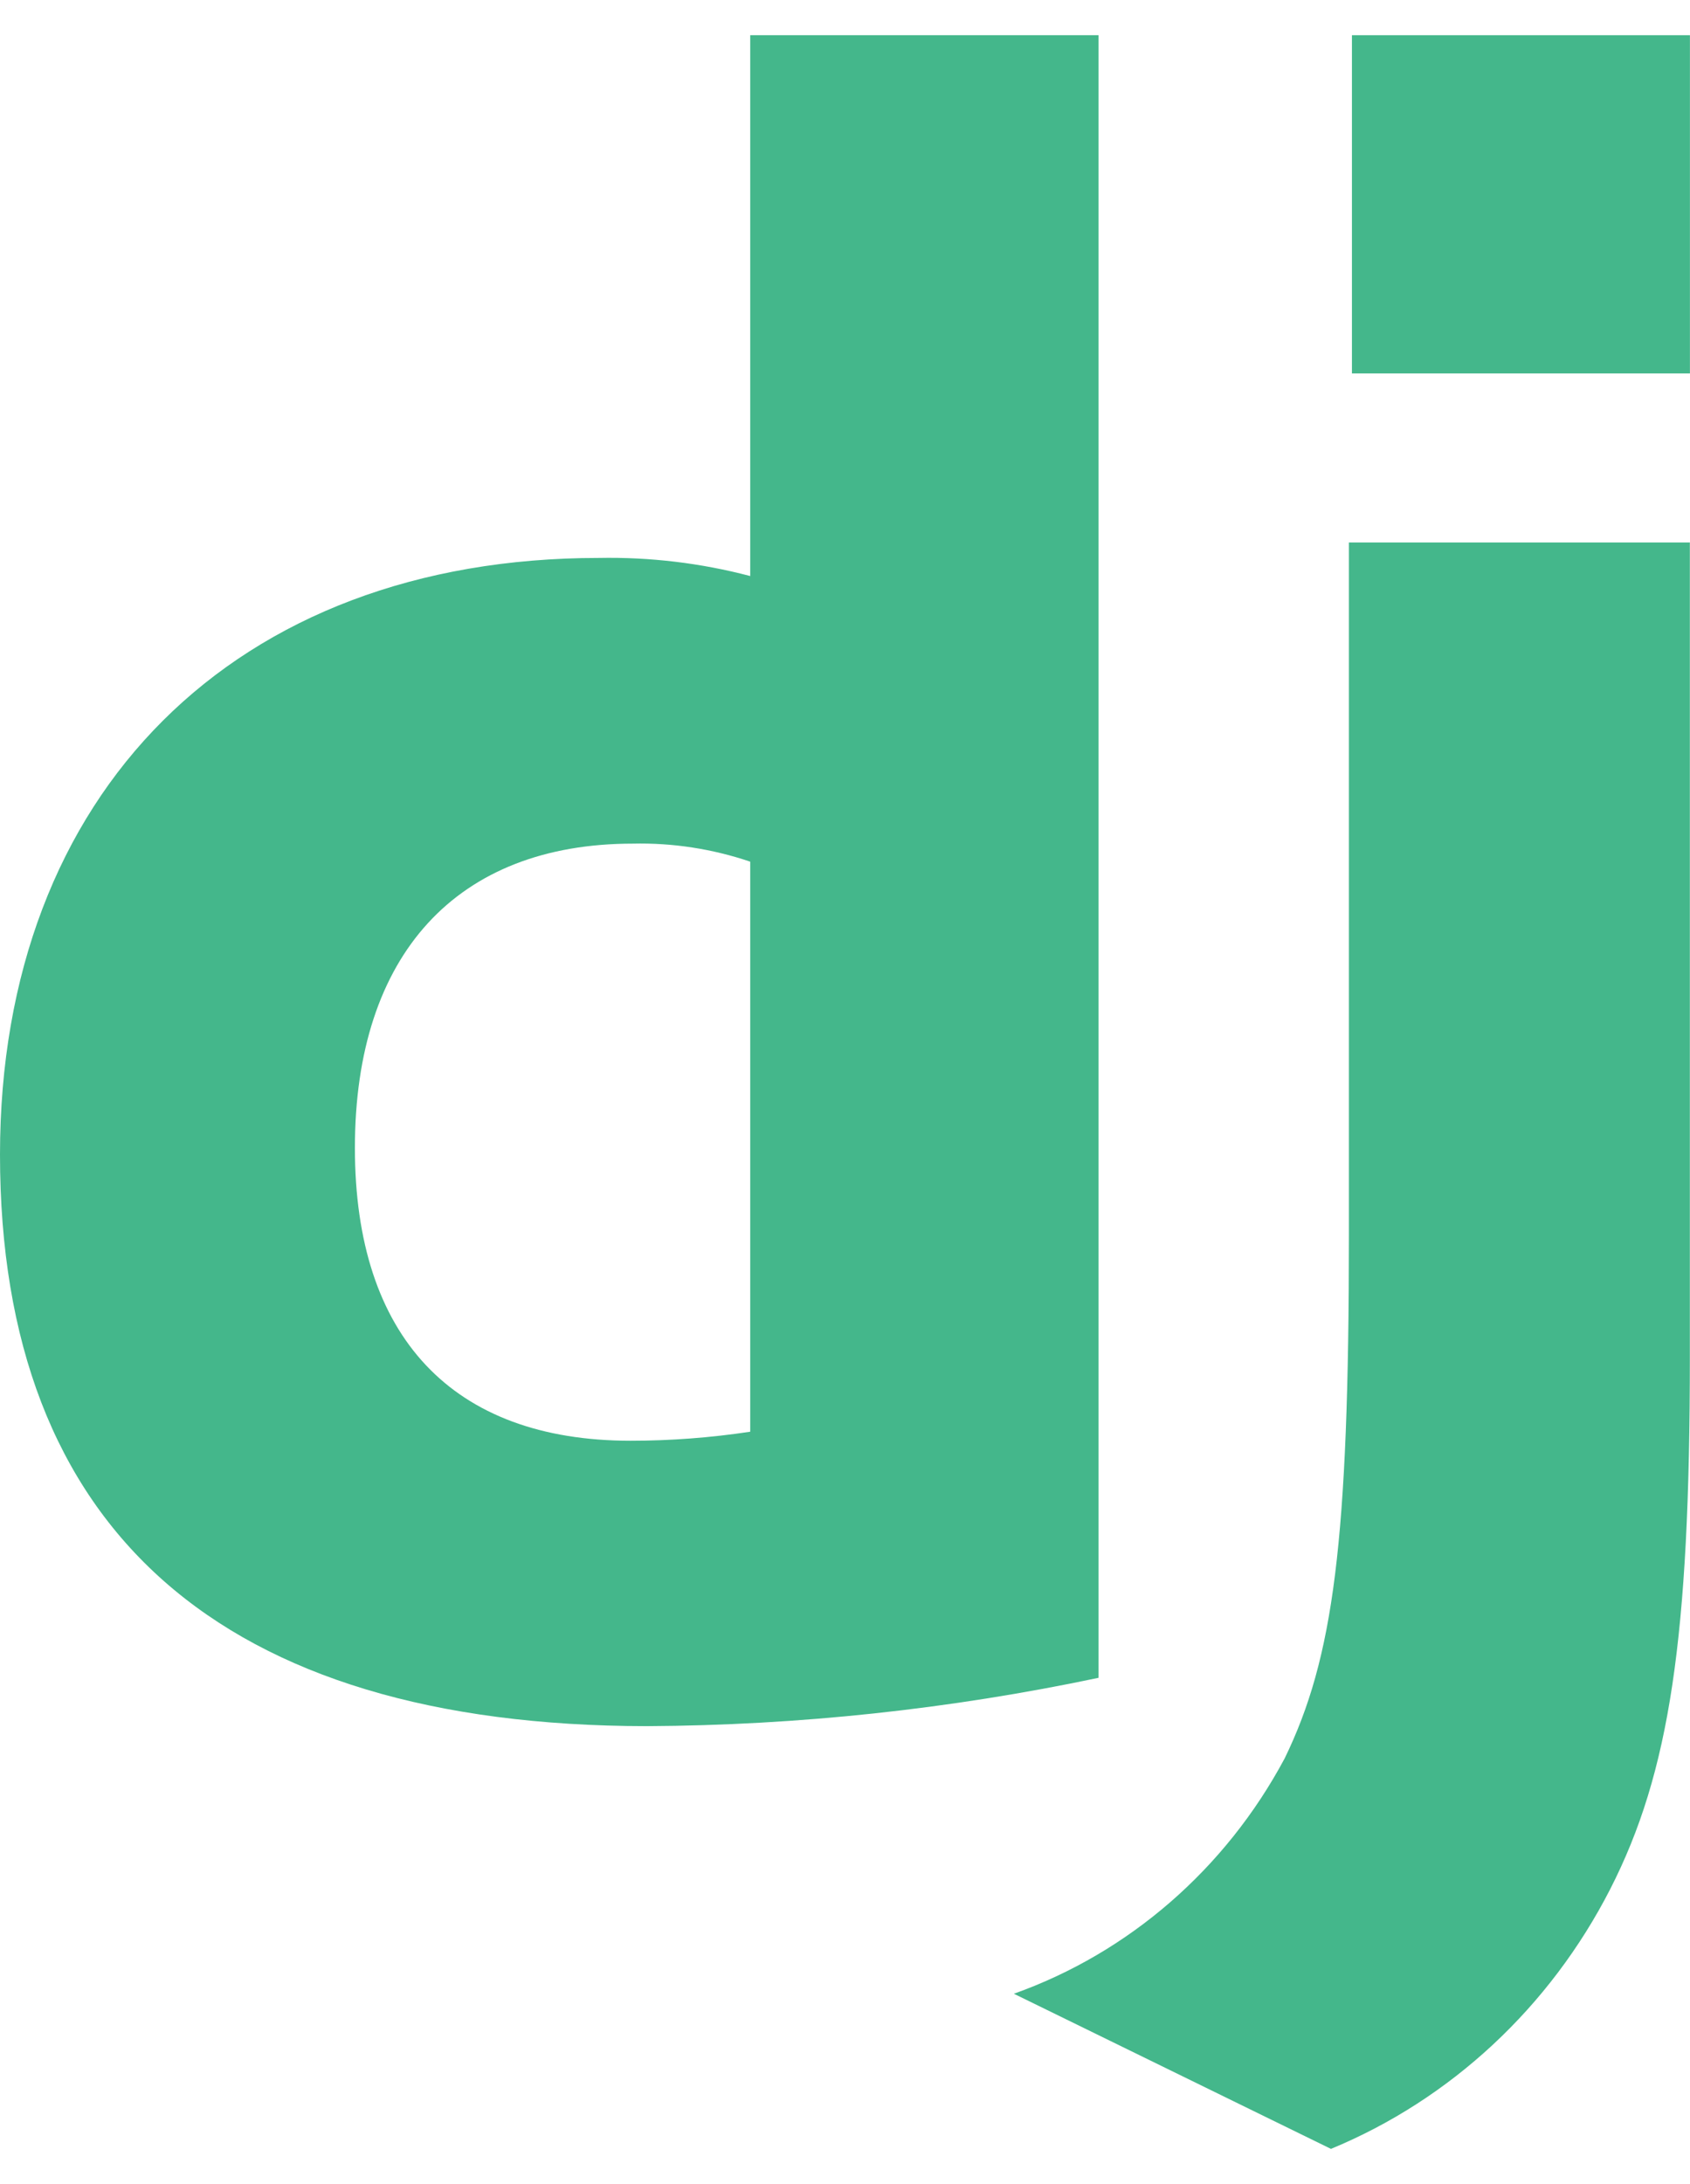
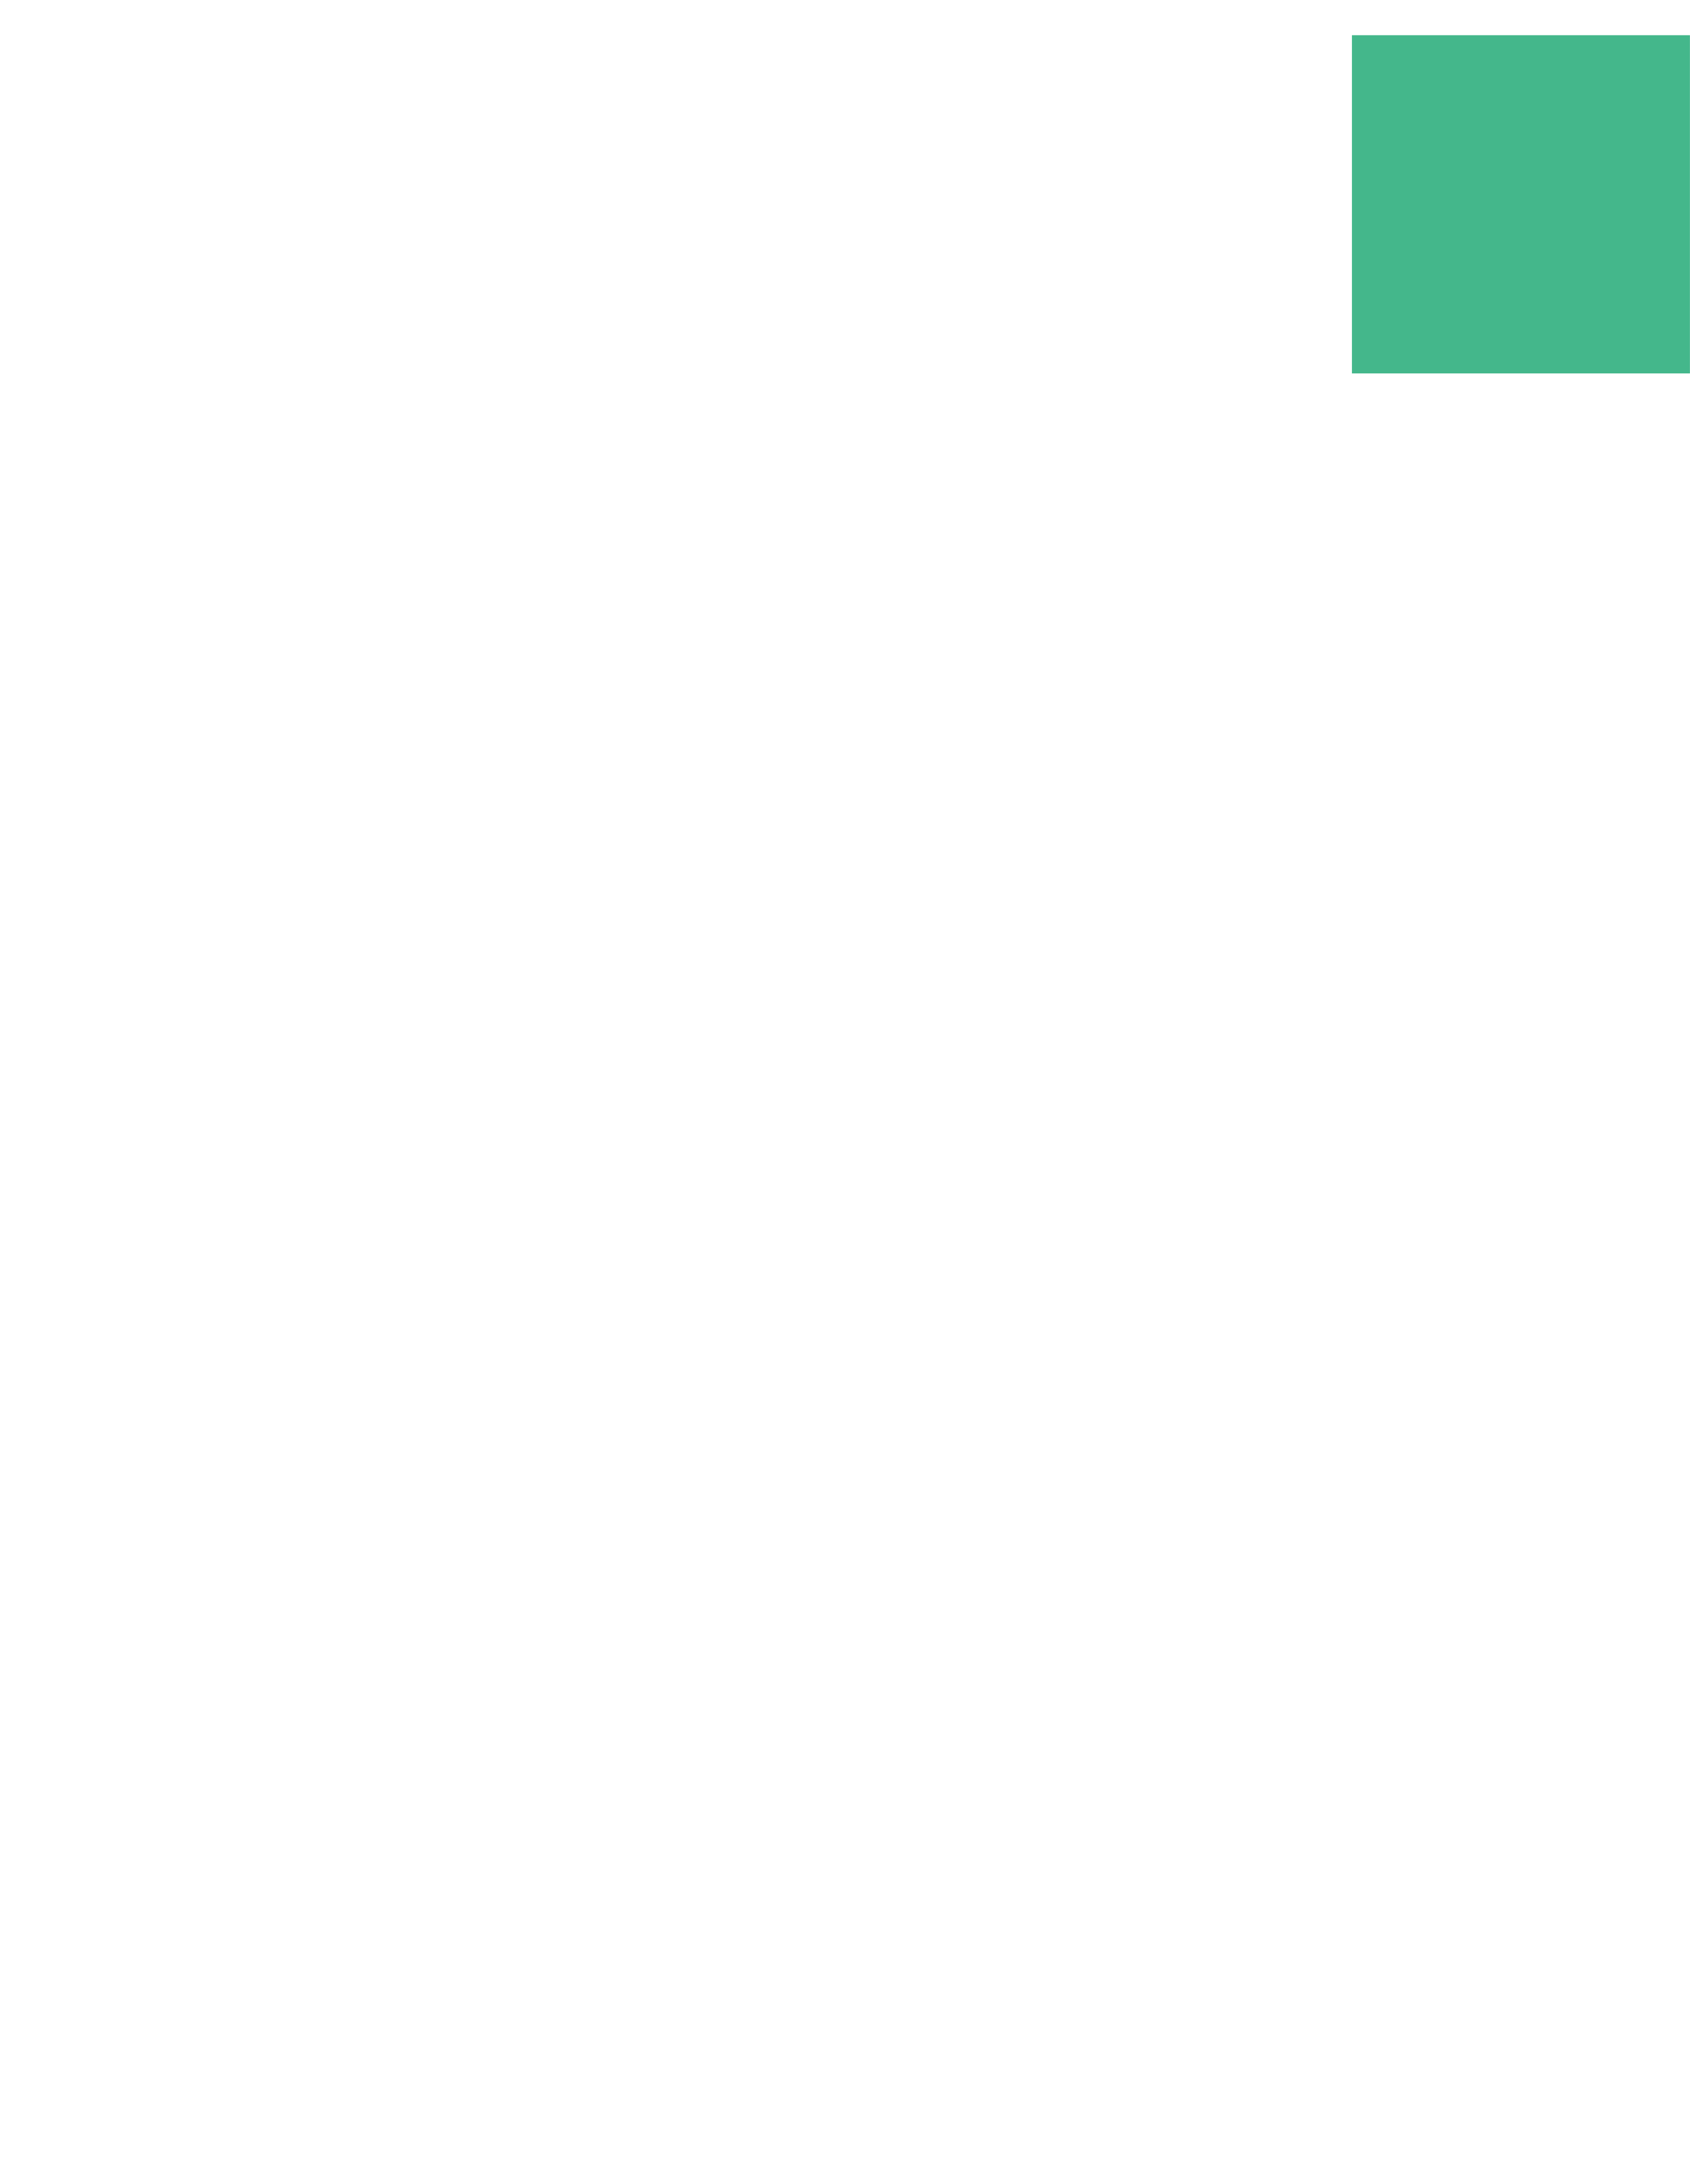
<svg xmlns="http://www.w3.org/2000/svg" width="24" height="31" viewBox="0 0 24 31" fill="none">
-   <path d="M10.654 0.5H15.6V23.814C13.489 24.259 11.339 24.489 9.184 24.5C3.144 24.494 0 21.718 0 16.388C0 11.255 3.335 7.919 8.503 7.919C9.228 7.905 9.951 7.991 10.654 8.176V0.5ZM10.654 12.23C10.116 12.048 9.552 11.961 8.986 11.974C6.491 11.974 5.04 13.543 5.04 16.293C5.04 18.971 6.421 20.449 8.955 20.449C9.523 20.449 10.091 20.406 10.654 20.321V12.237V12.23Z" fill="#44B78B" />
-   <path d="M23.998 7.7V19.265C23.998 23.246 23.711 25.16 22.868 26.811C22.009 28.489 20.603 29.797 18.901 30.5L14.398 28.298C16.034 27.716 17.405 26.526 18.244 24.957C18.937 23.532 19.156 21.881 19.156 17.539V7.7H23.998Z" fill="#44B78B" />
-   <path d="M23.999 0.5H19.199V5.3H23.999V0.5Z" fill="#44B78B" />
+   <path d="M23.999 0.5H19.199V5.3H23.999V0.5" fill="#44B78B" />
</svg>